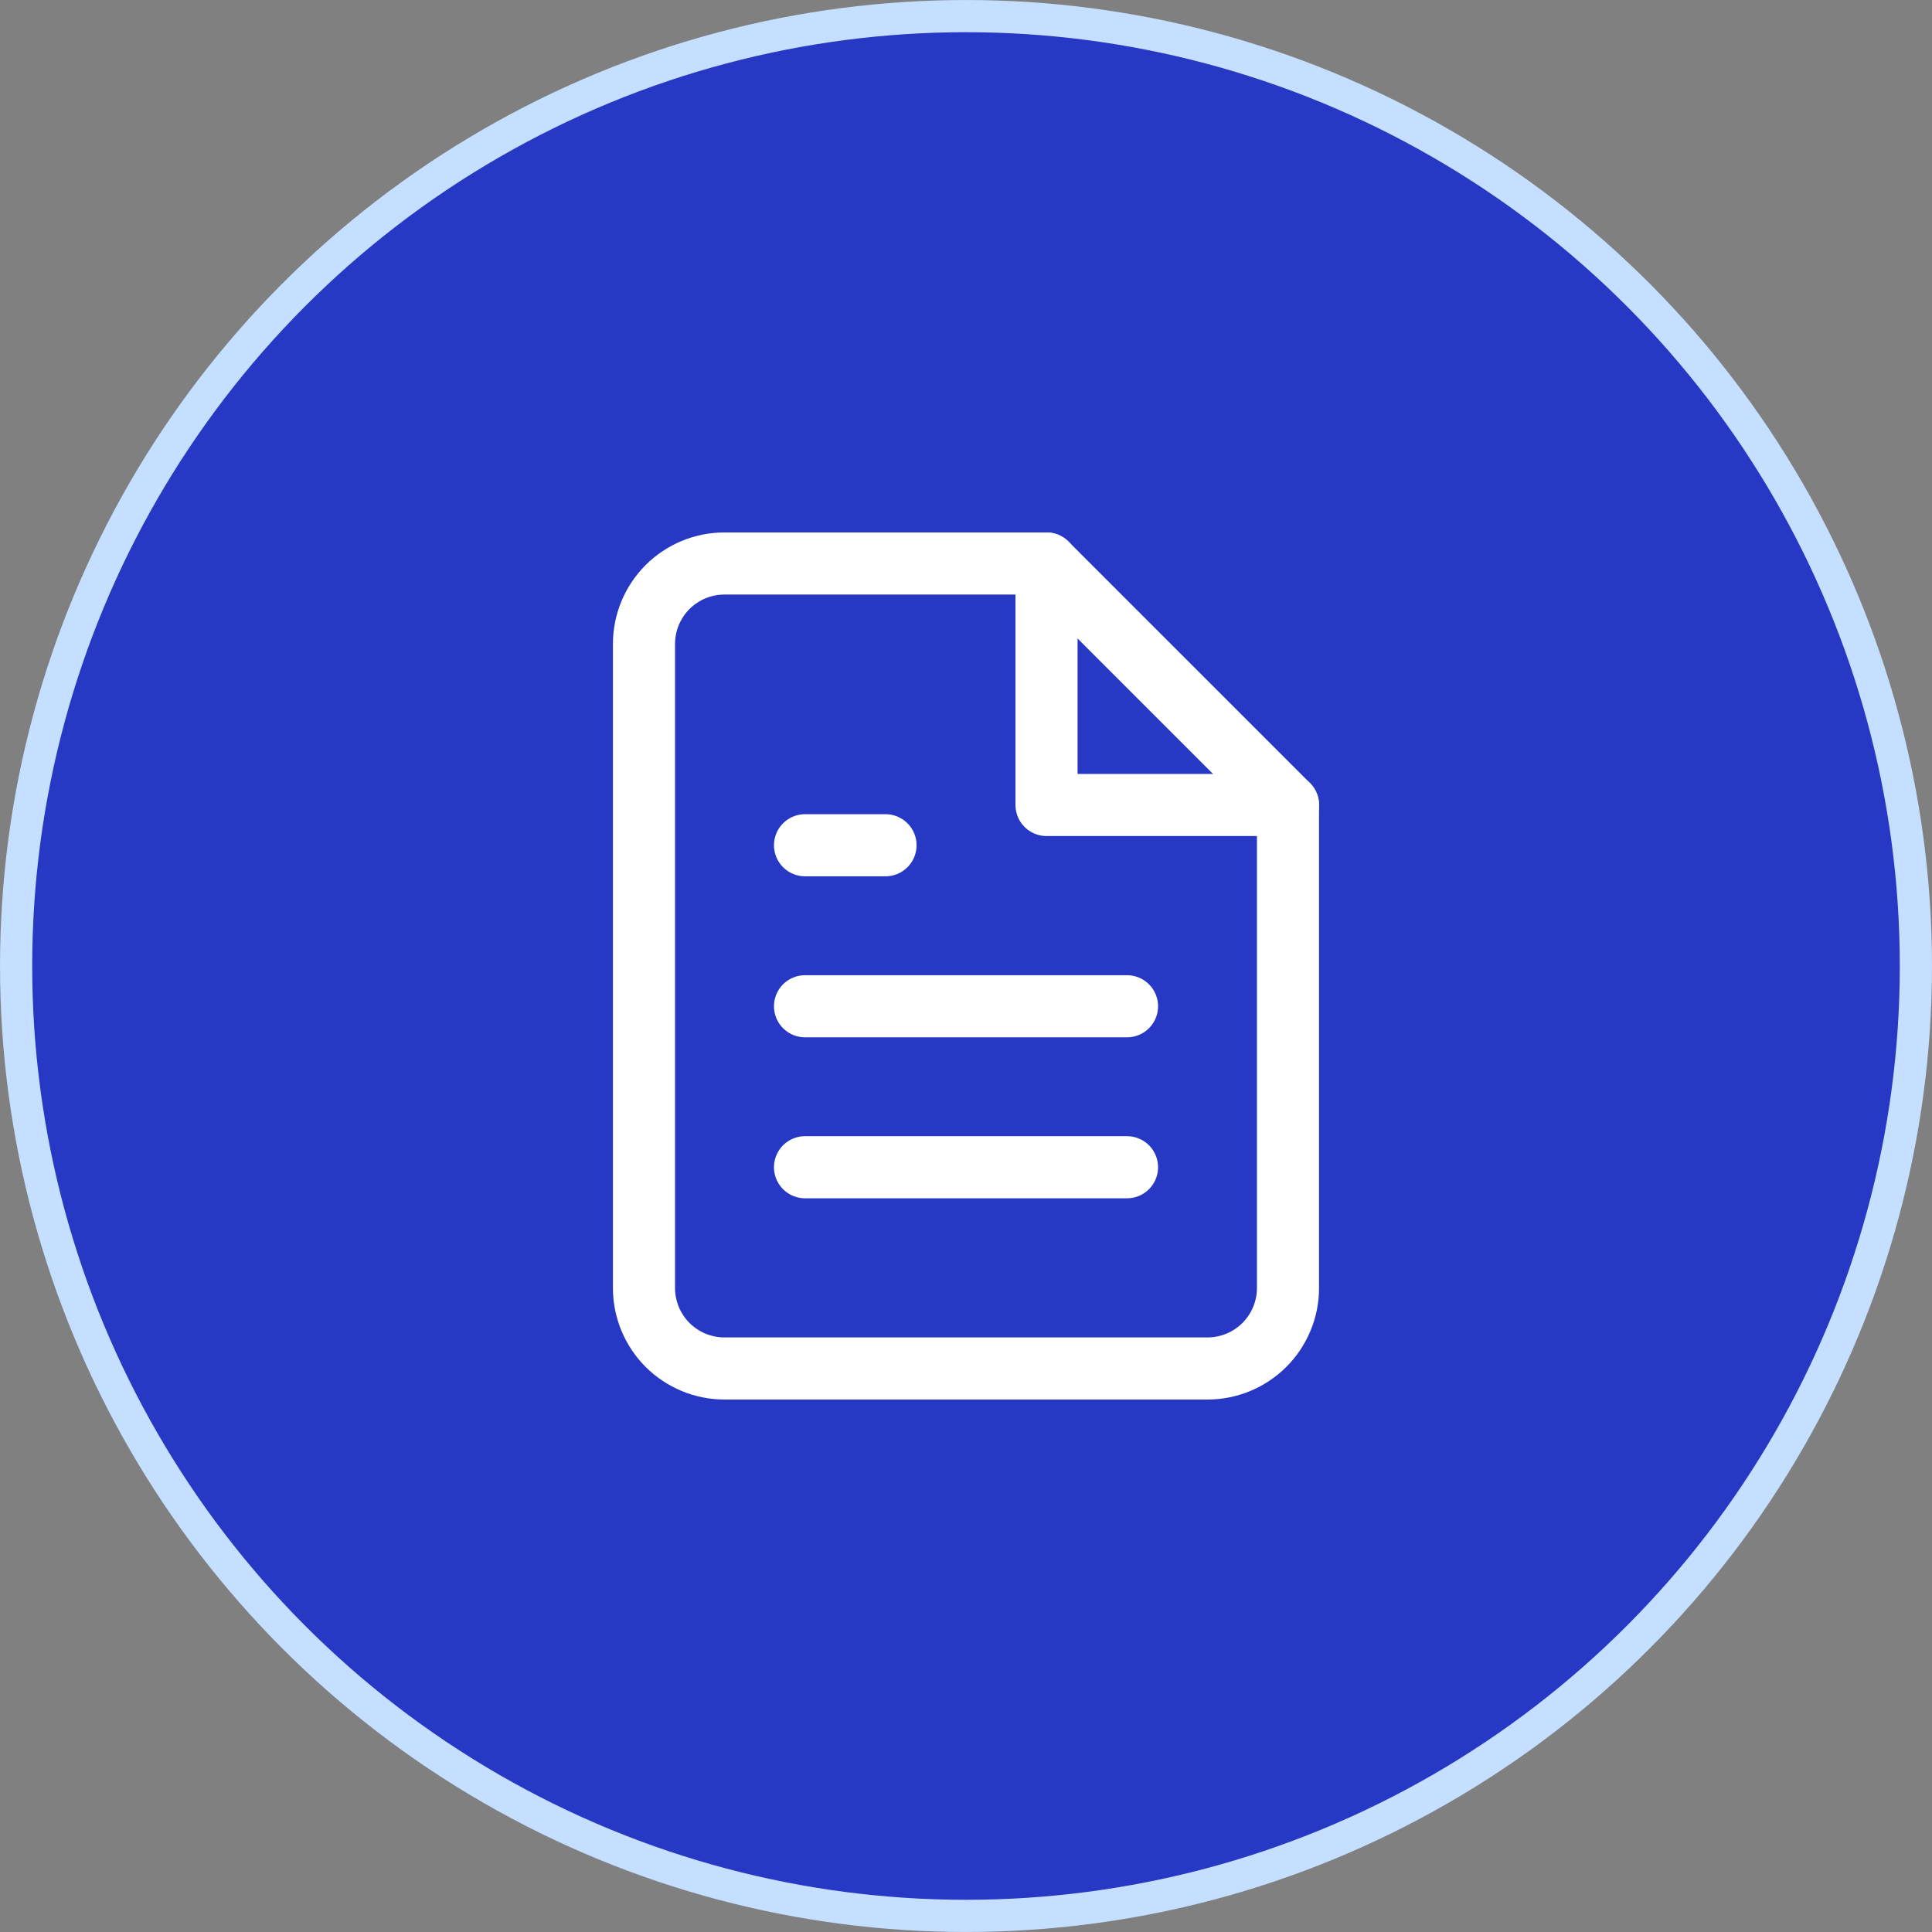
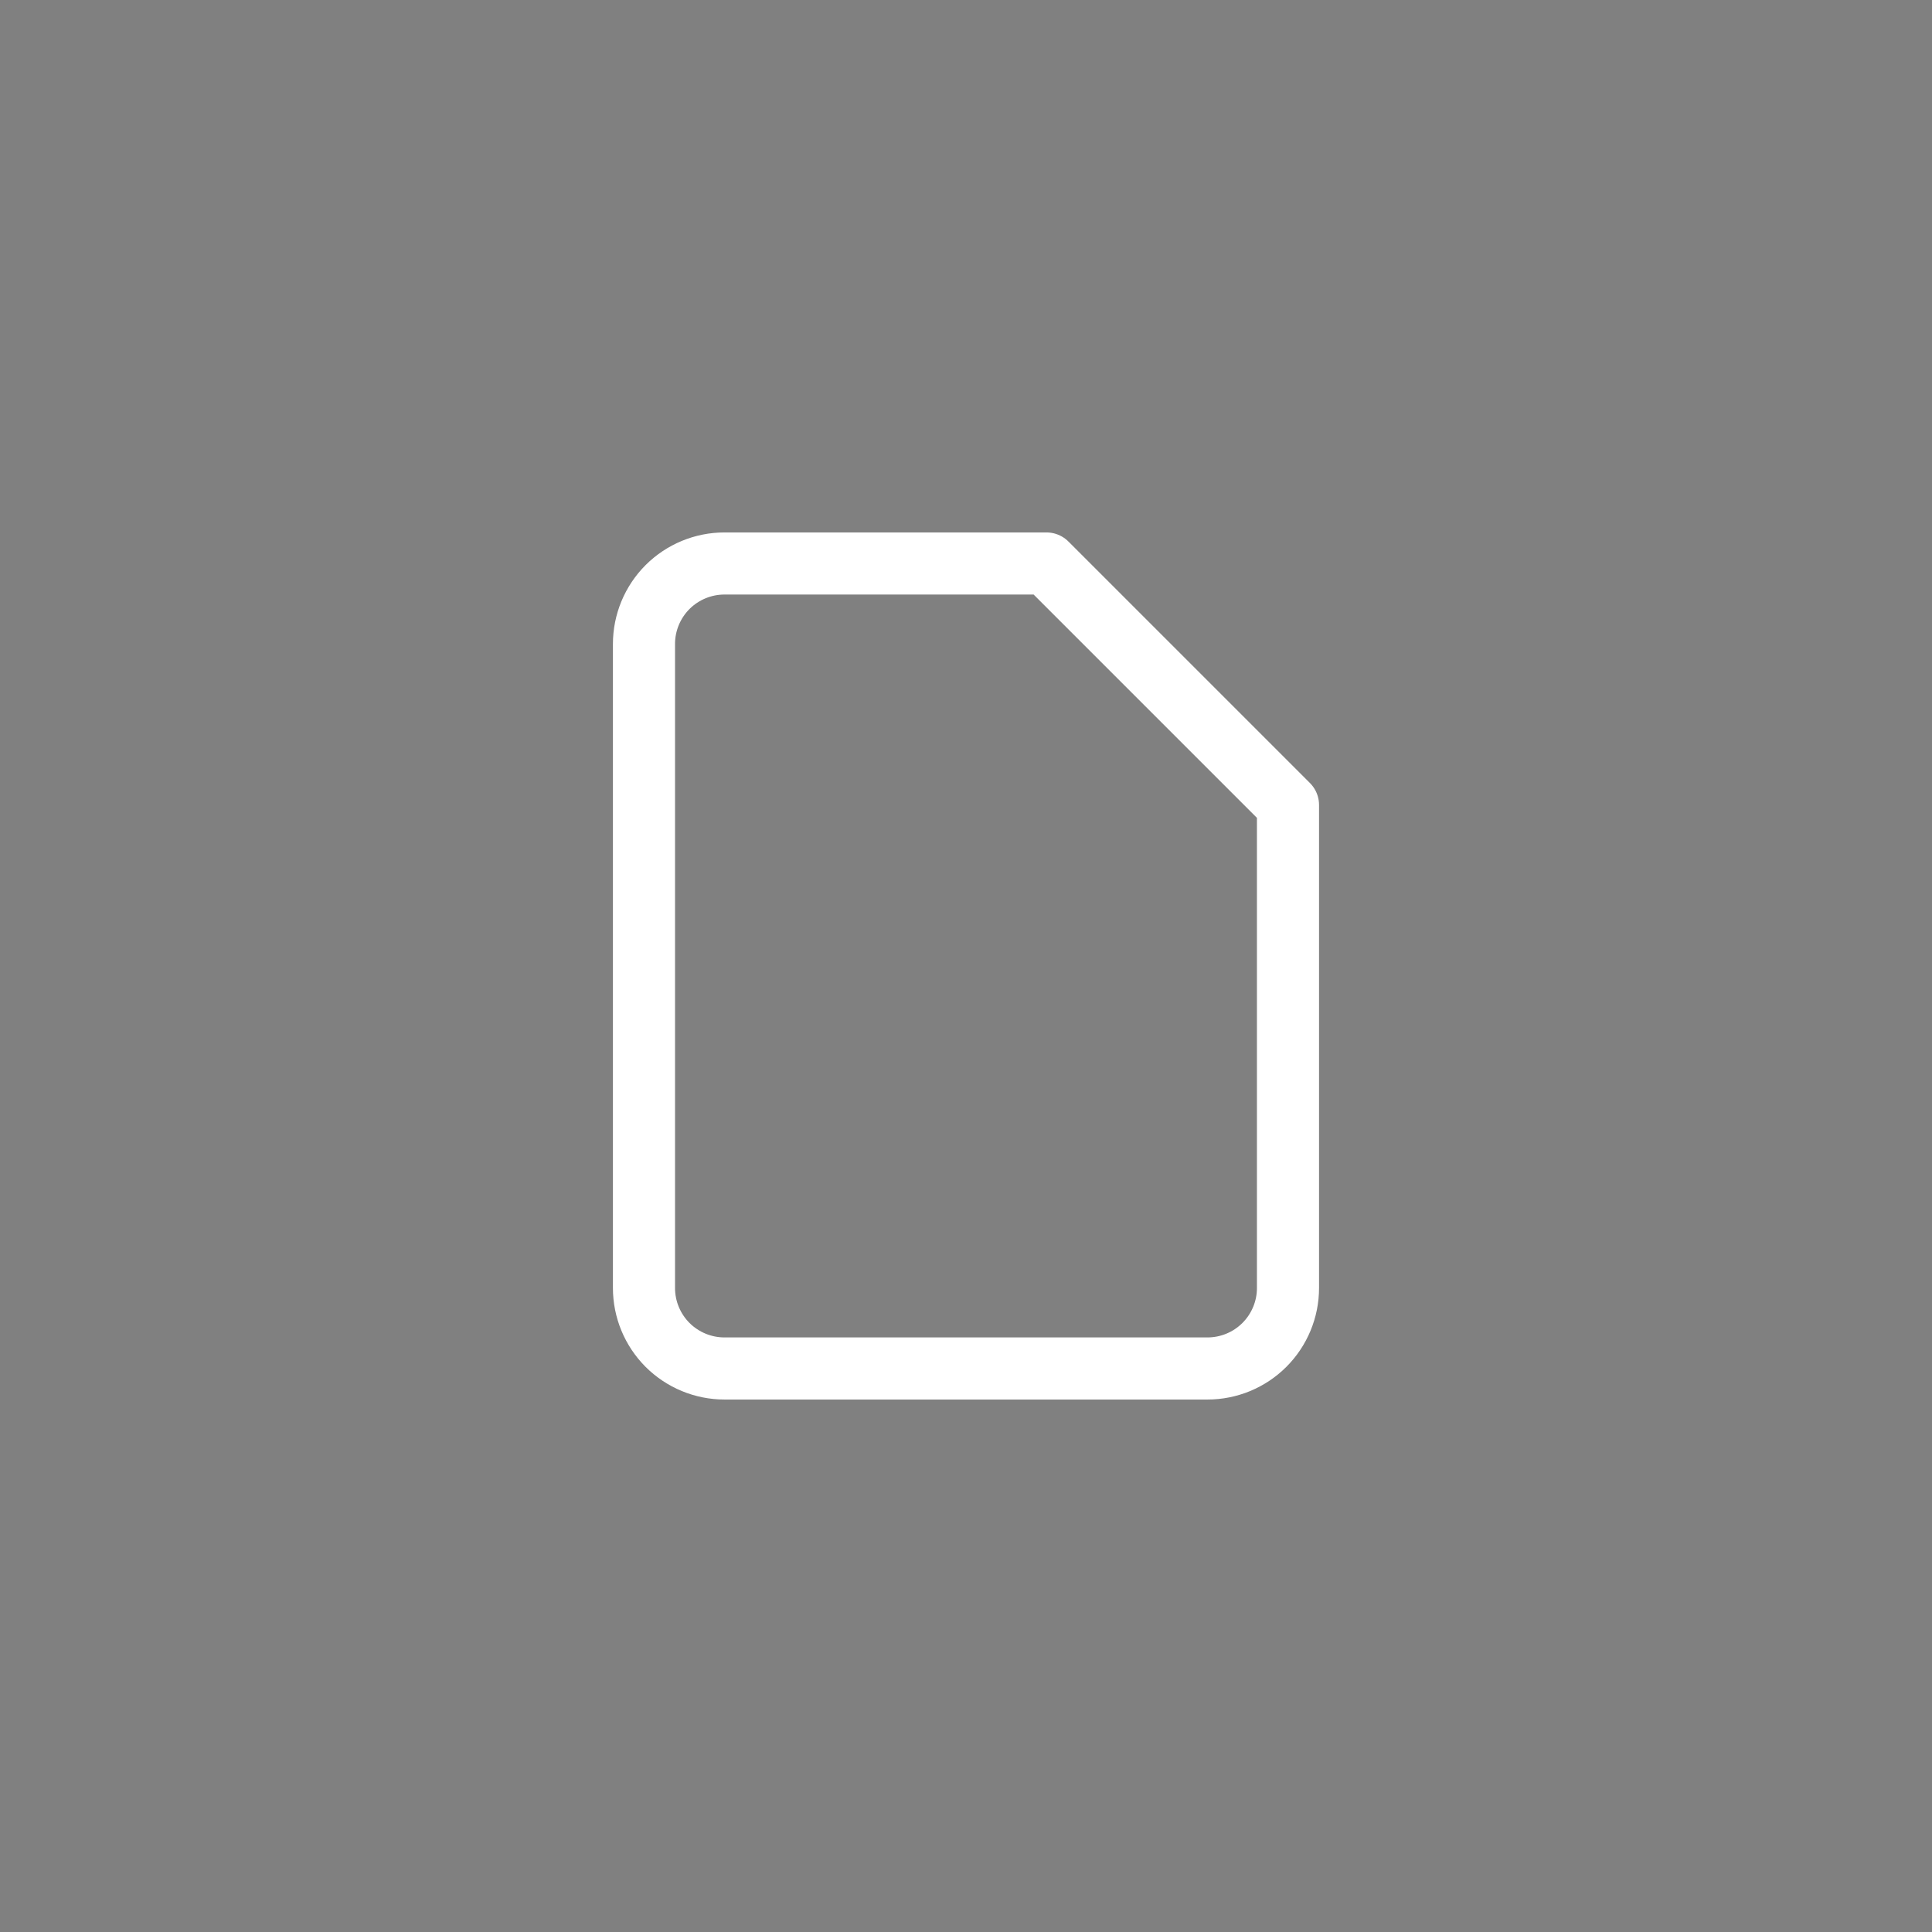
<svg xmlns="http://www.w3.org/2000/svg" width="56" height="56" viewBox="0 0 56 56" fill="none">
  <rect x="0" y="0" width="56" height="56" fill="#808080" stroke="none" />
-   <circle cx="28" cy="28" r="27.533" transform="matrix(-1 -8.74228e-08 -8.74228e-08 1 56 0)" fill="#2638C4" stroke="#C4DFFF" stroke-width="0.933" />
  <path d="M30.333 16.333H20.999C20.381 16.333 19.787 16.579 19.349 17.016C18.912 17.454 18.666 18.047 18.666 18.666V37.333C18.666 37.952 18.912 38.545 19.349 38.983C19.787 39.42 20.381 39.666 20.999 39.666H34.999C35.618 39.666 36.212 39.42 36.649 38.983C37.087 38.545 37.333 37.952 37.333 37.333V23.333L30.333 16.333Z" stroke="white" stroke-width="1.8" stroke-linecap="round" stroke-linejoin="round" />
-   <path d="M30.334 16.333V23.333H37.334" stroke="white" stroke-width="1.8" stroke-linecap="round" stroke-linejoin="round" />
-   <path d="M32.667 29.167H23.334" stroke="white" stroke-width="1.8" stroke-linecap="round" stroke-linejoin="round" />
-   <path d="M32.667 33.833H23.334" stroke="white" stroke-width="1.8" stroke-linecap="round" stroke-linejoin="round" />
-   <path d="M25.667 24.5H24.501H23.334" stroke="white" stroke-width="1.8" stroke-linecap="round" stroke-linejoin="round" />
</svg>